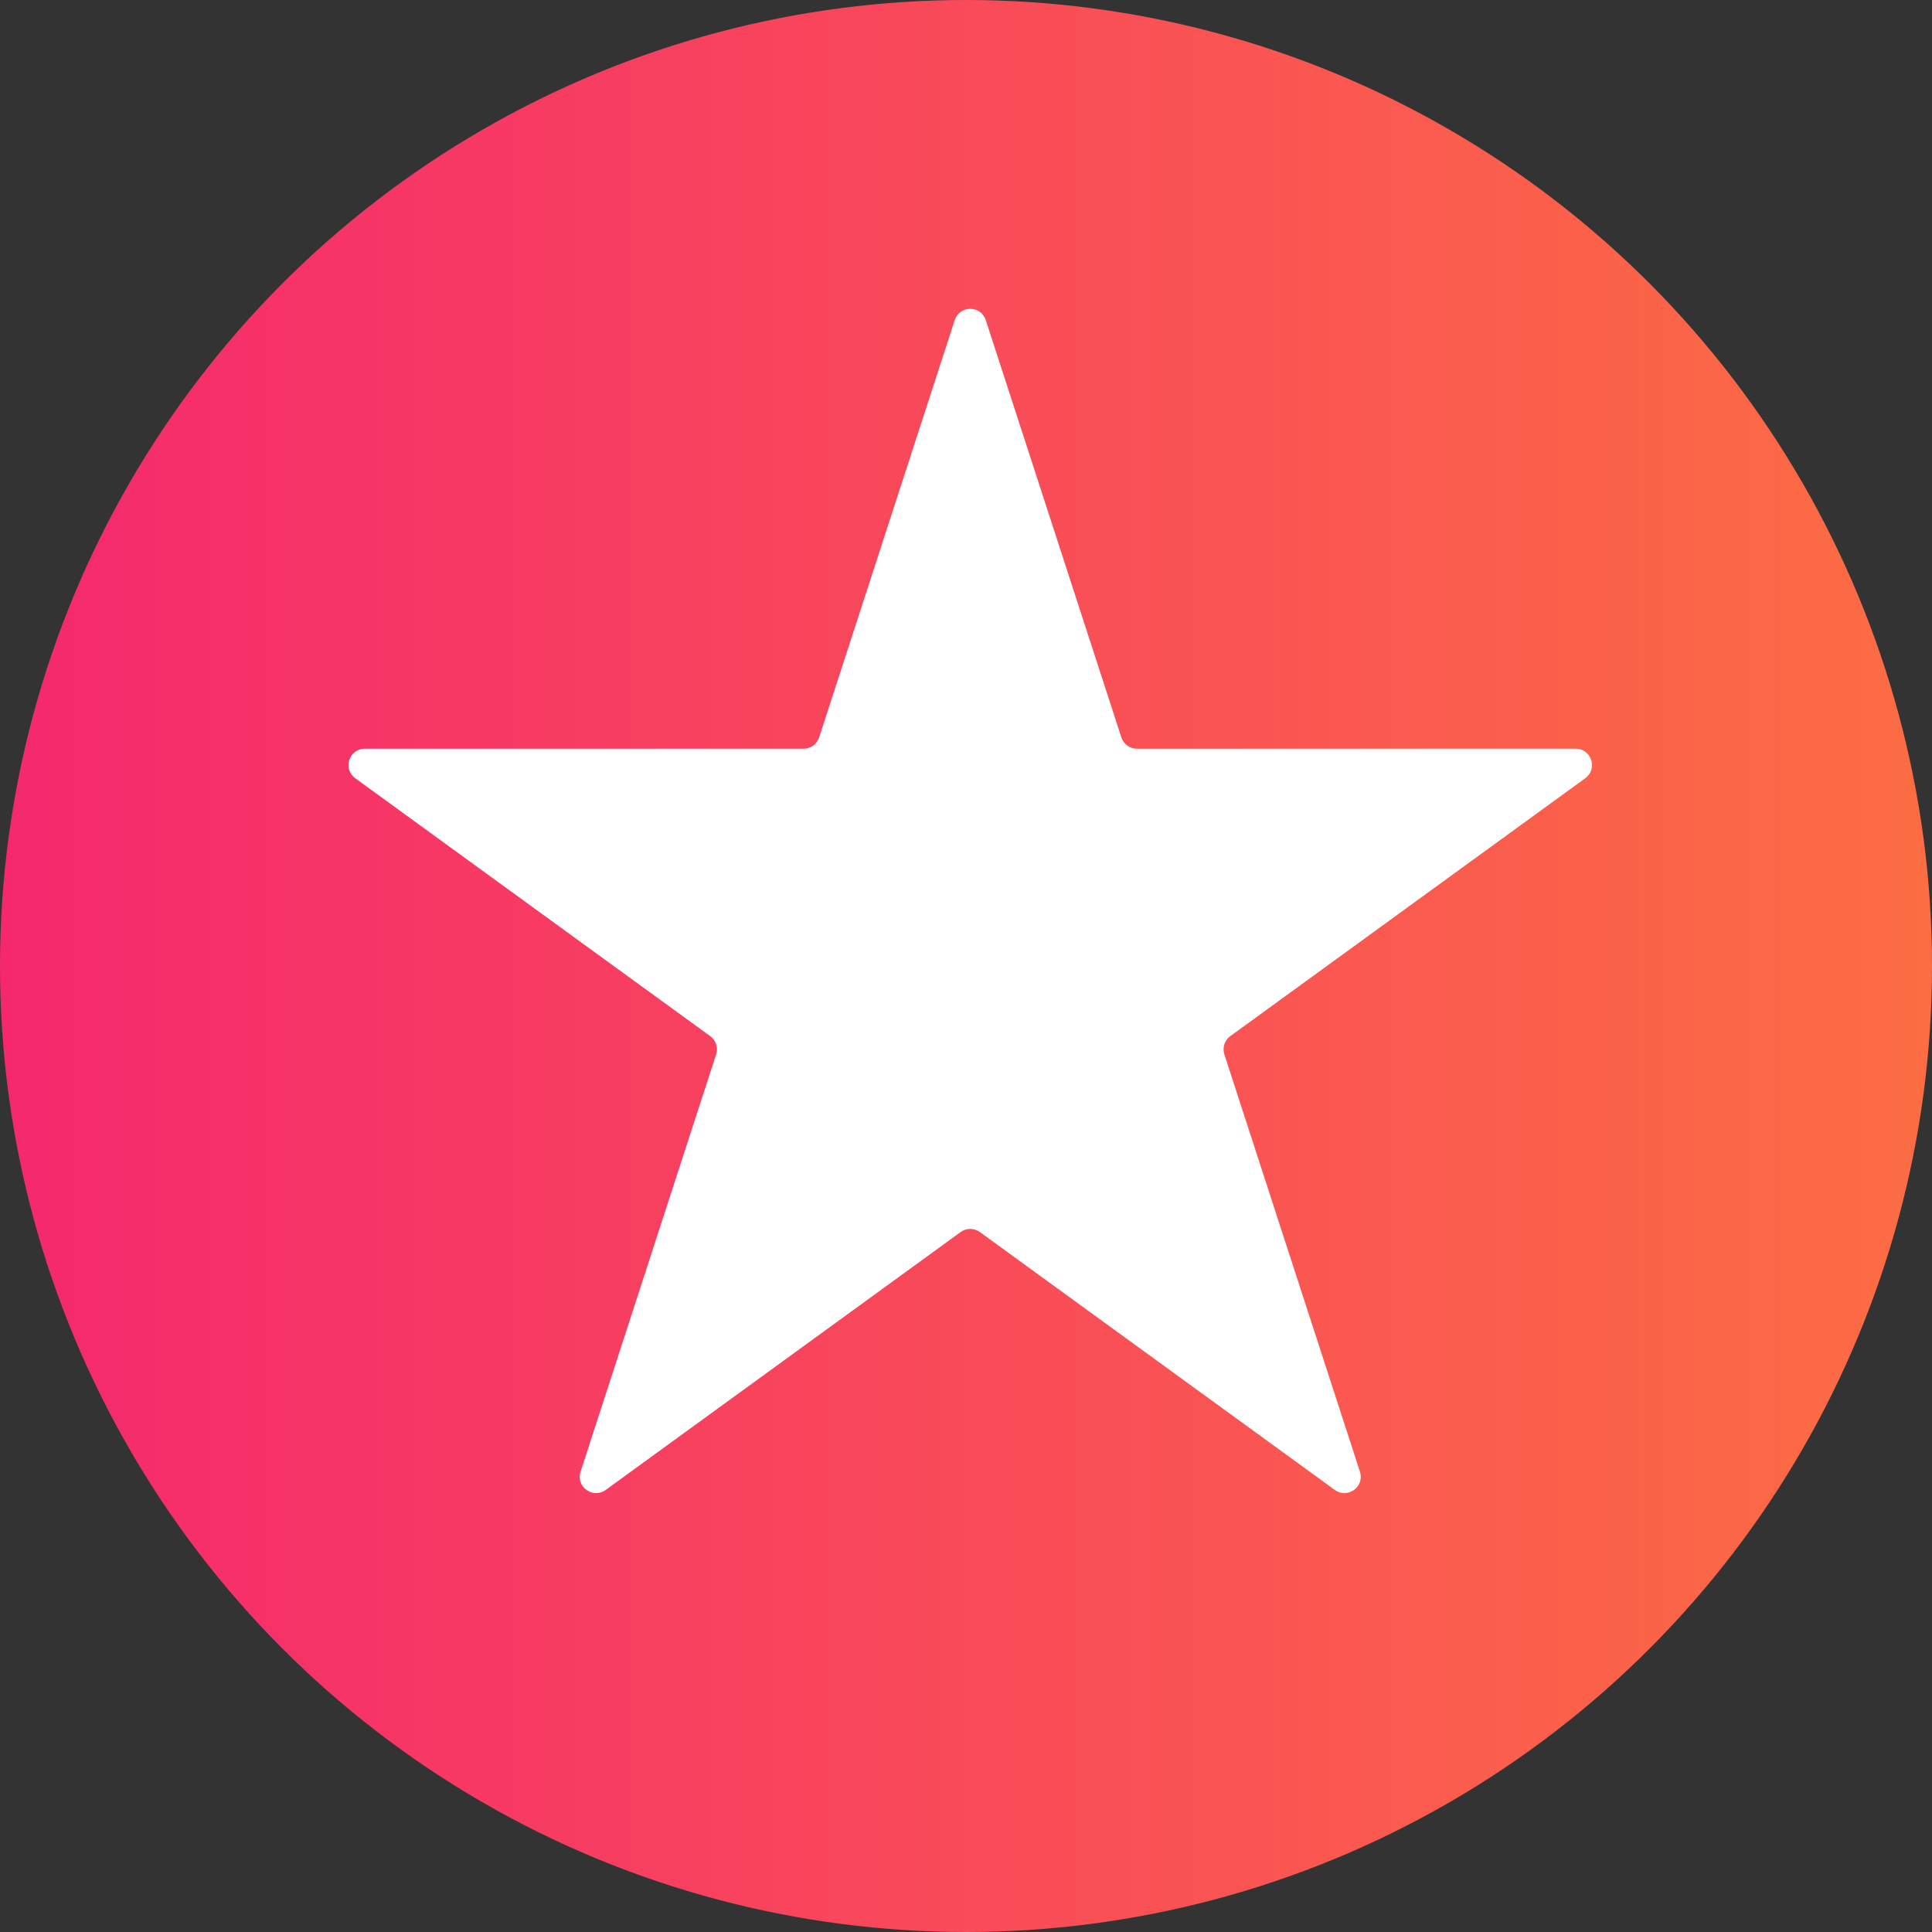
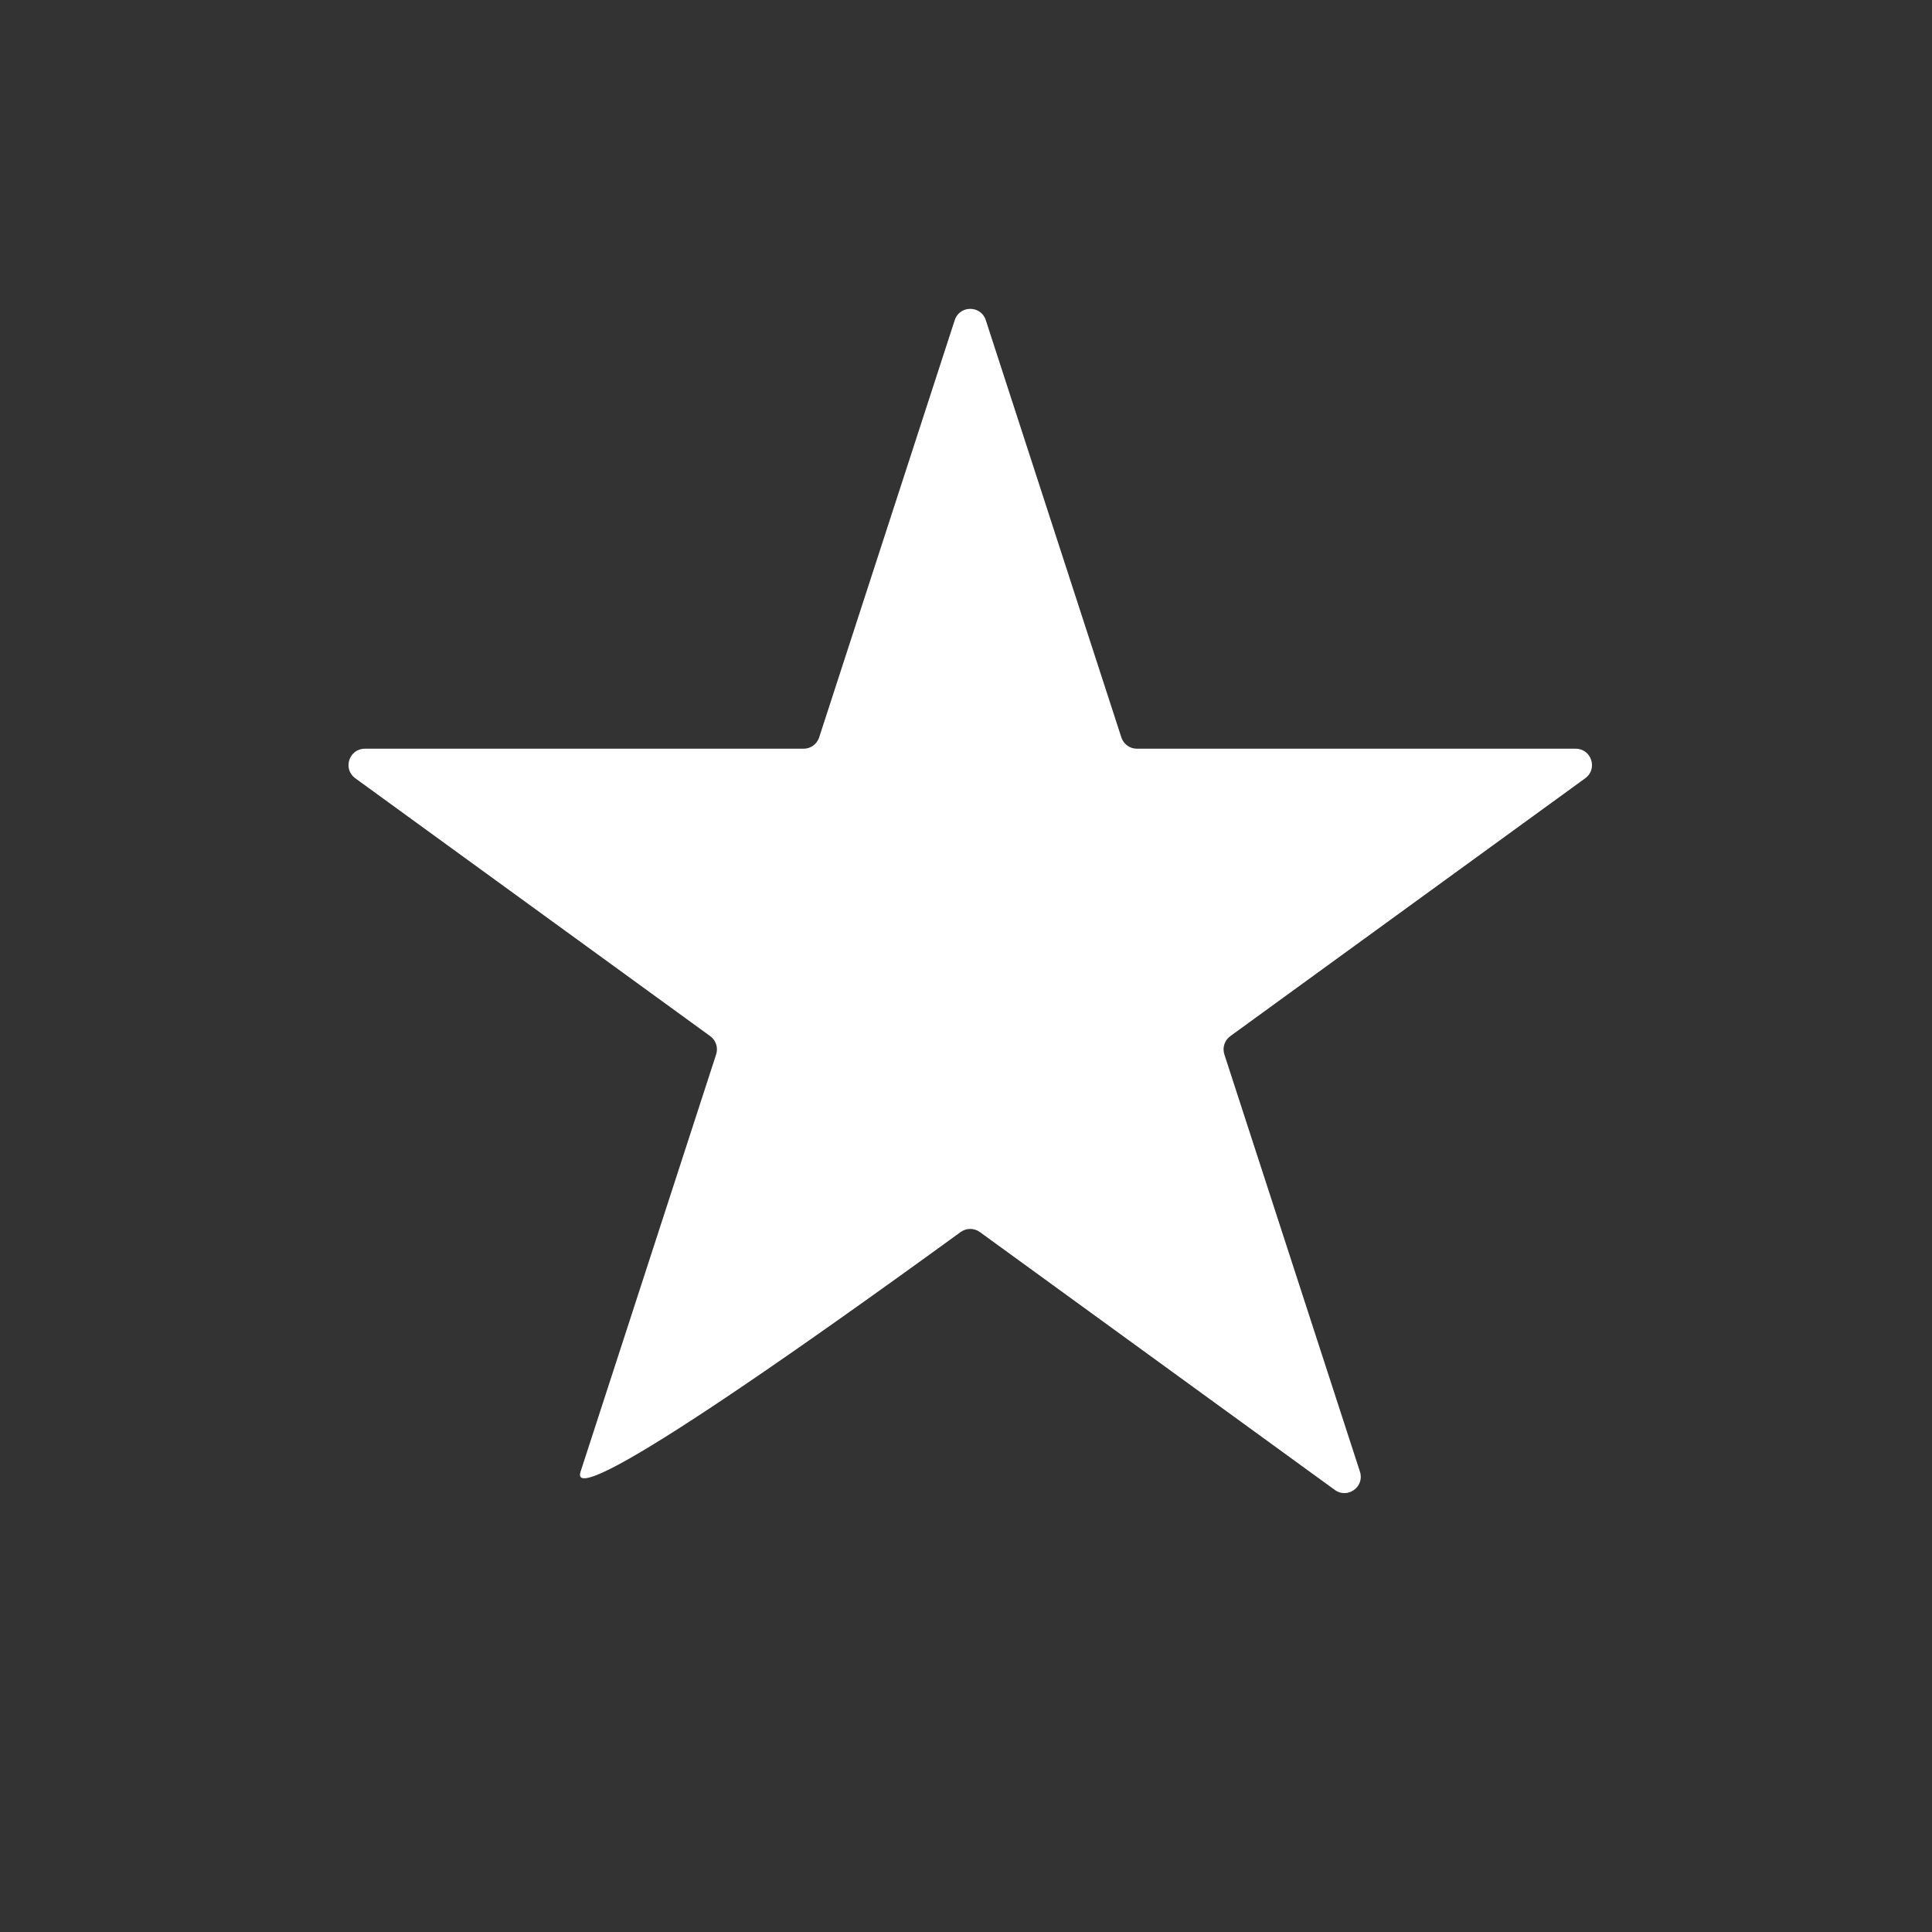
<svg xmlns="http://www.w3.org/2000/svg" width="355" height="355" viewBox="0 0 355 355" fill="none">
  <rect x="0" y="0" width="355" height="355" fill="#333333" stroke="none" />
-   <circle cx="177.5" cy="177.5" r="177.5" fill="url(#paint0_linear)" />
-   <path d="M175.429 58.825C176.327 56.061 180.237 56.061 181.135 58.825L206.048 135.501C206.45 136.737 207.602 137.574 208.902 137.574H289.523C292.429 137.574 293.638 141.293 291.286 143.001L226.062 190.389C225.011 191.153 224.571 192.507 224.972 193.743L249.886 270.418C250.784 273.182 247.62 275.481 245.269 273.772L180.045 226.384C178.994 225.62 177.57 225.62 176.519 226.384L111.294 273.772C108.943 275.481 105.78 273.182 106.678 270.418L131.591 193.743C131.993 192.507 131.553 191.153 130.502 190.389L65.278 143.001C62.926 141.292 64.135 137.574 67.041 137.574H147.662C148.962 137.574 150.114 136.737 150.515 135.501L175.429 58.825Z" fill="white" />
+   <path d="M175.429 58.825C176.327 56.061 180.237 56.061 181.135 58.825L206.048 135.501C206.45 136.737 207.602 137.574 208.902 137.574H289.523C292.429 137.574 293.638 141.293 291.286 143.001L226.062 190.389C225.011 191.153 224.571 192.507 224.972 193.743L249.886 270.418C250.784 273.182 247.62 275.481 245.269 273.772L180.045 226.384C178.994 225.62 177.57 225.62 176.519 226.384C108.943 275.481 105.78 273.182 106.678 270.418L131.591 193.743C131.993 192.507 131.553 191.153 130.502 190.389L65.278 143.001C62.926 141.292 64.135 137.574 67.041 137.574H147.662C148.962 137.574 150.114 136.737 150.515 135.501L175.429 58.825Z" fill="white" />
  <defs>
    <linearGradient id="paint0_linear" x1="0" y1="355" x2="355" y2="355" gradientUnits="userSpaceOnUse">
      <stop stop-color="#F5286E" />
      <stop offset="1" stop-color="#FC6D43" />
    </linearGradient>
  </defs>
</svg>